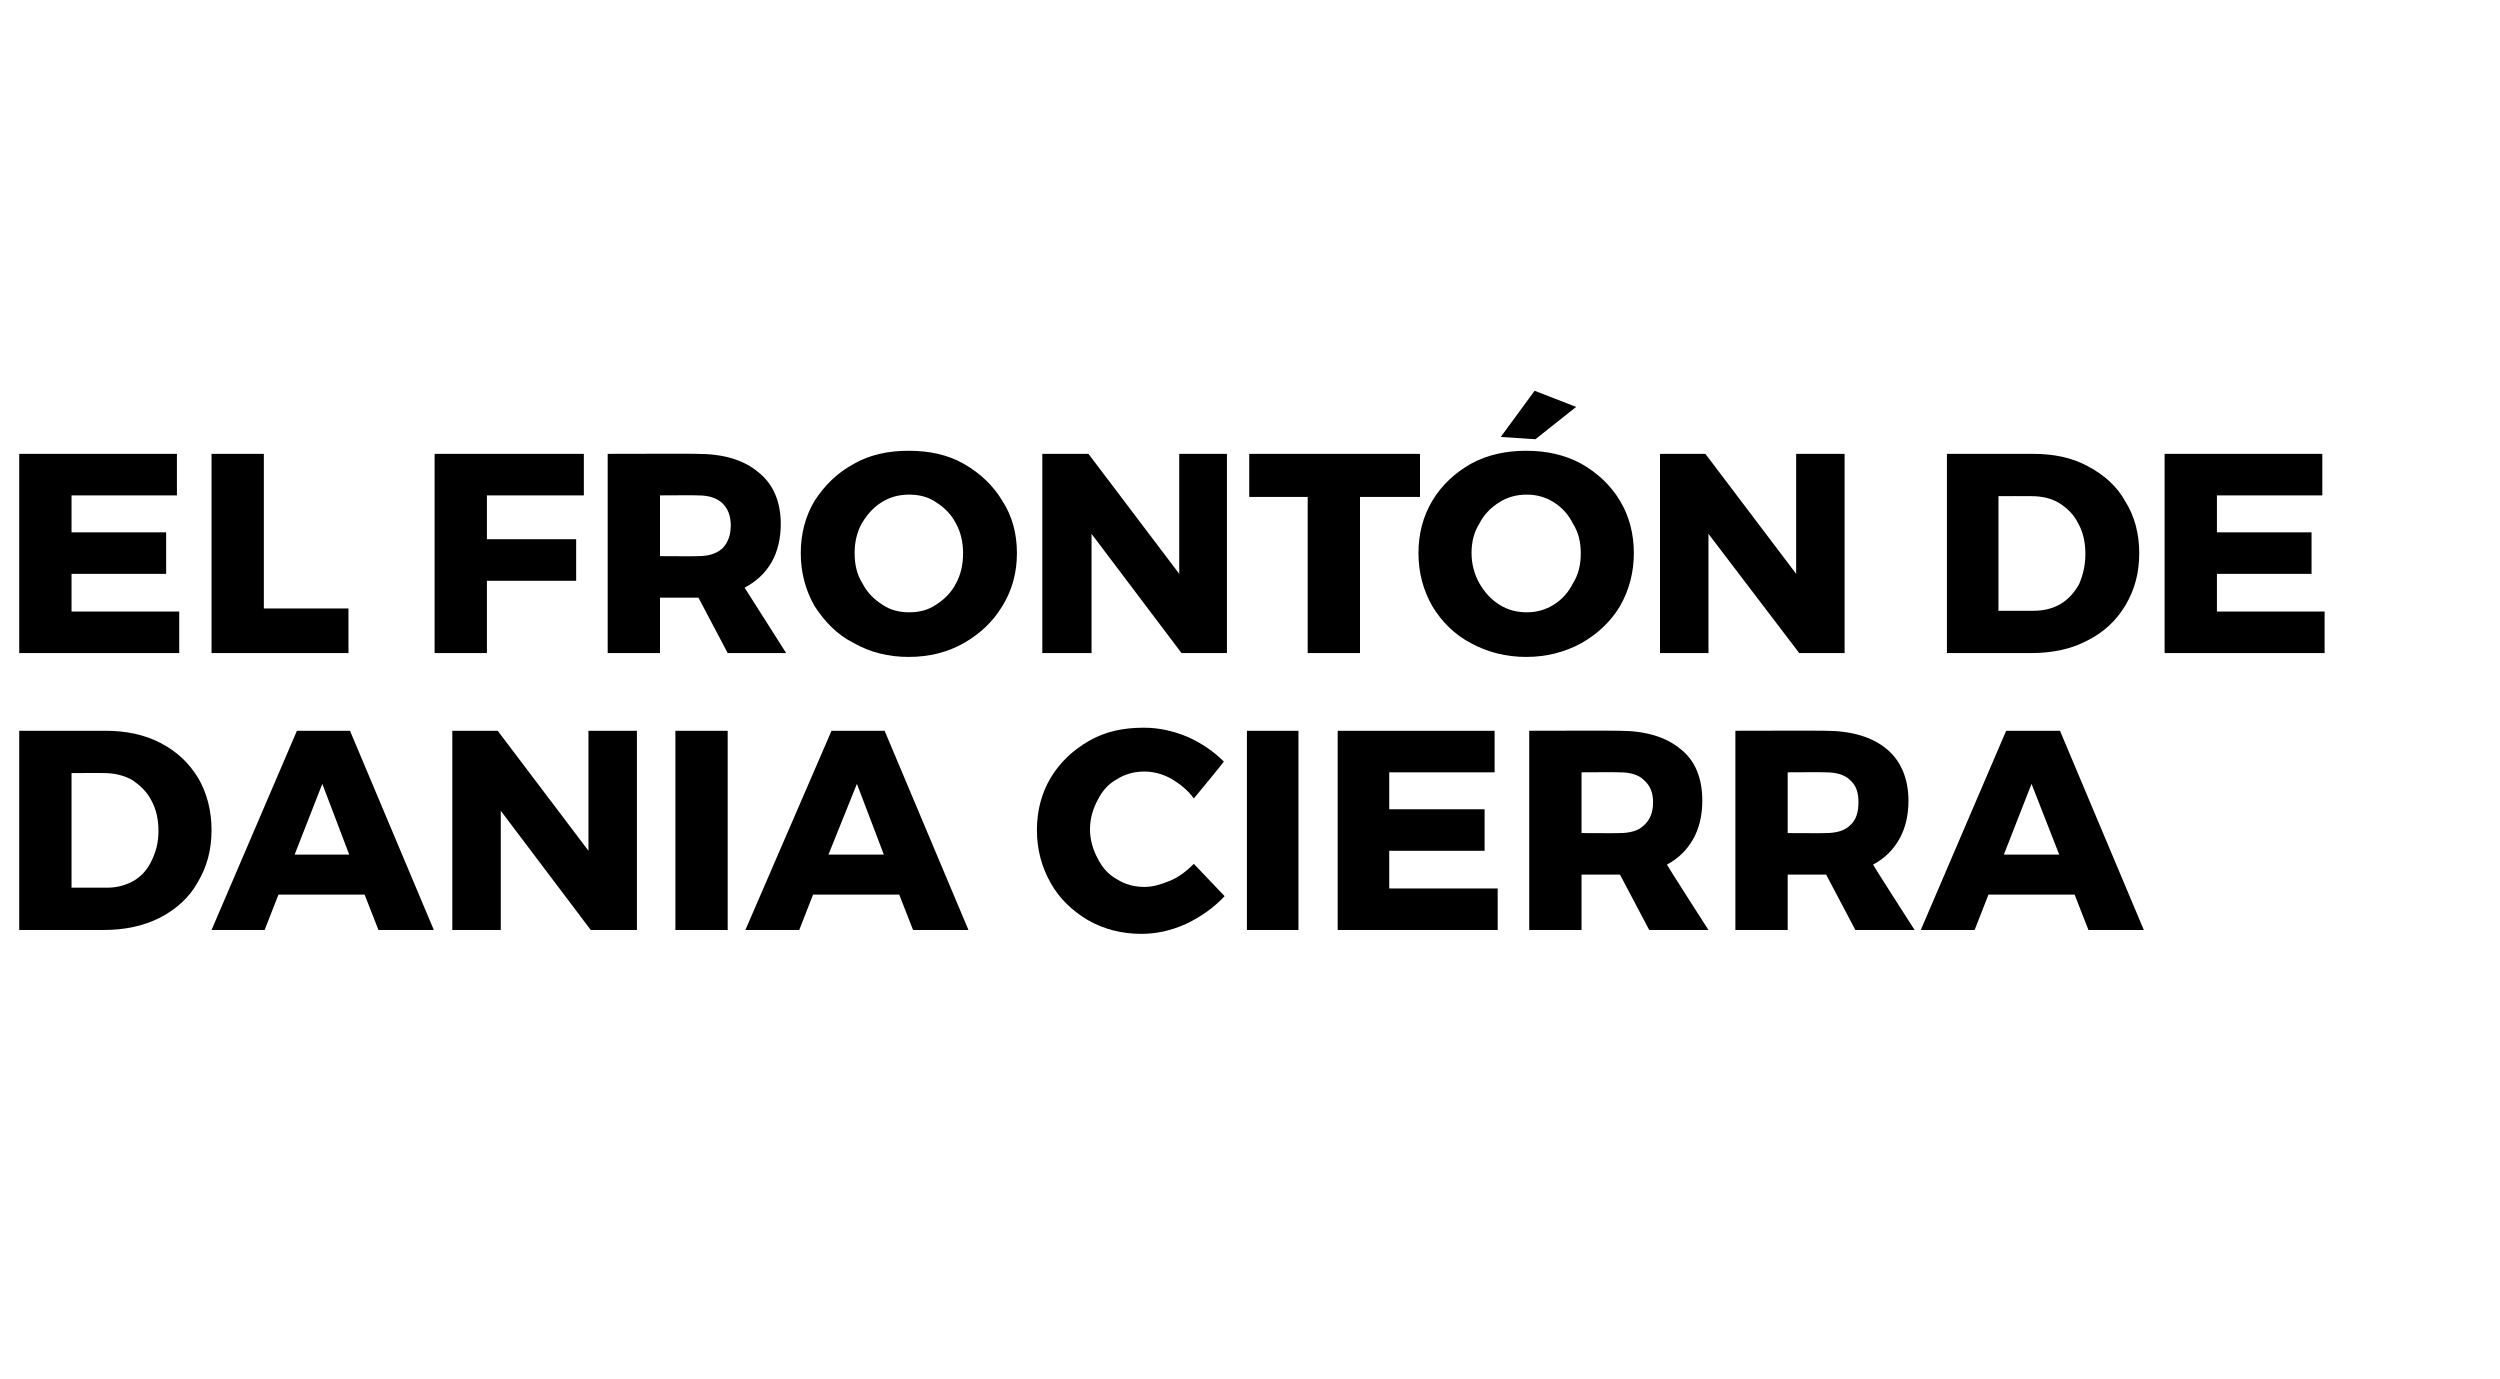
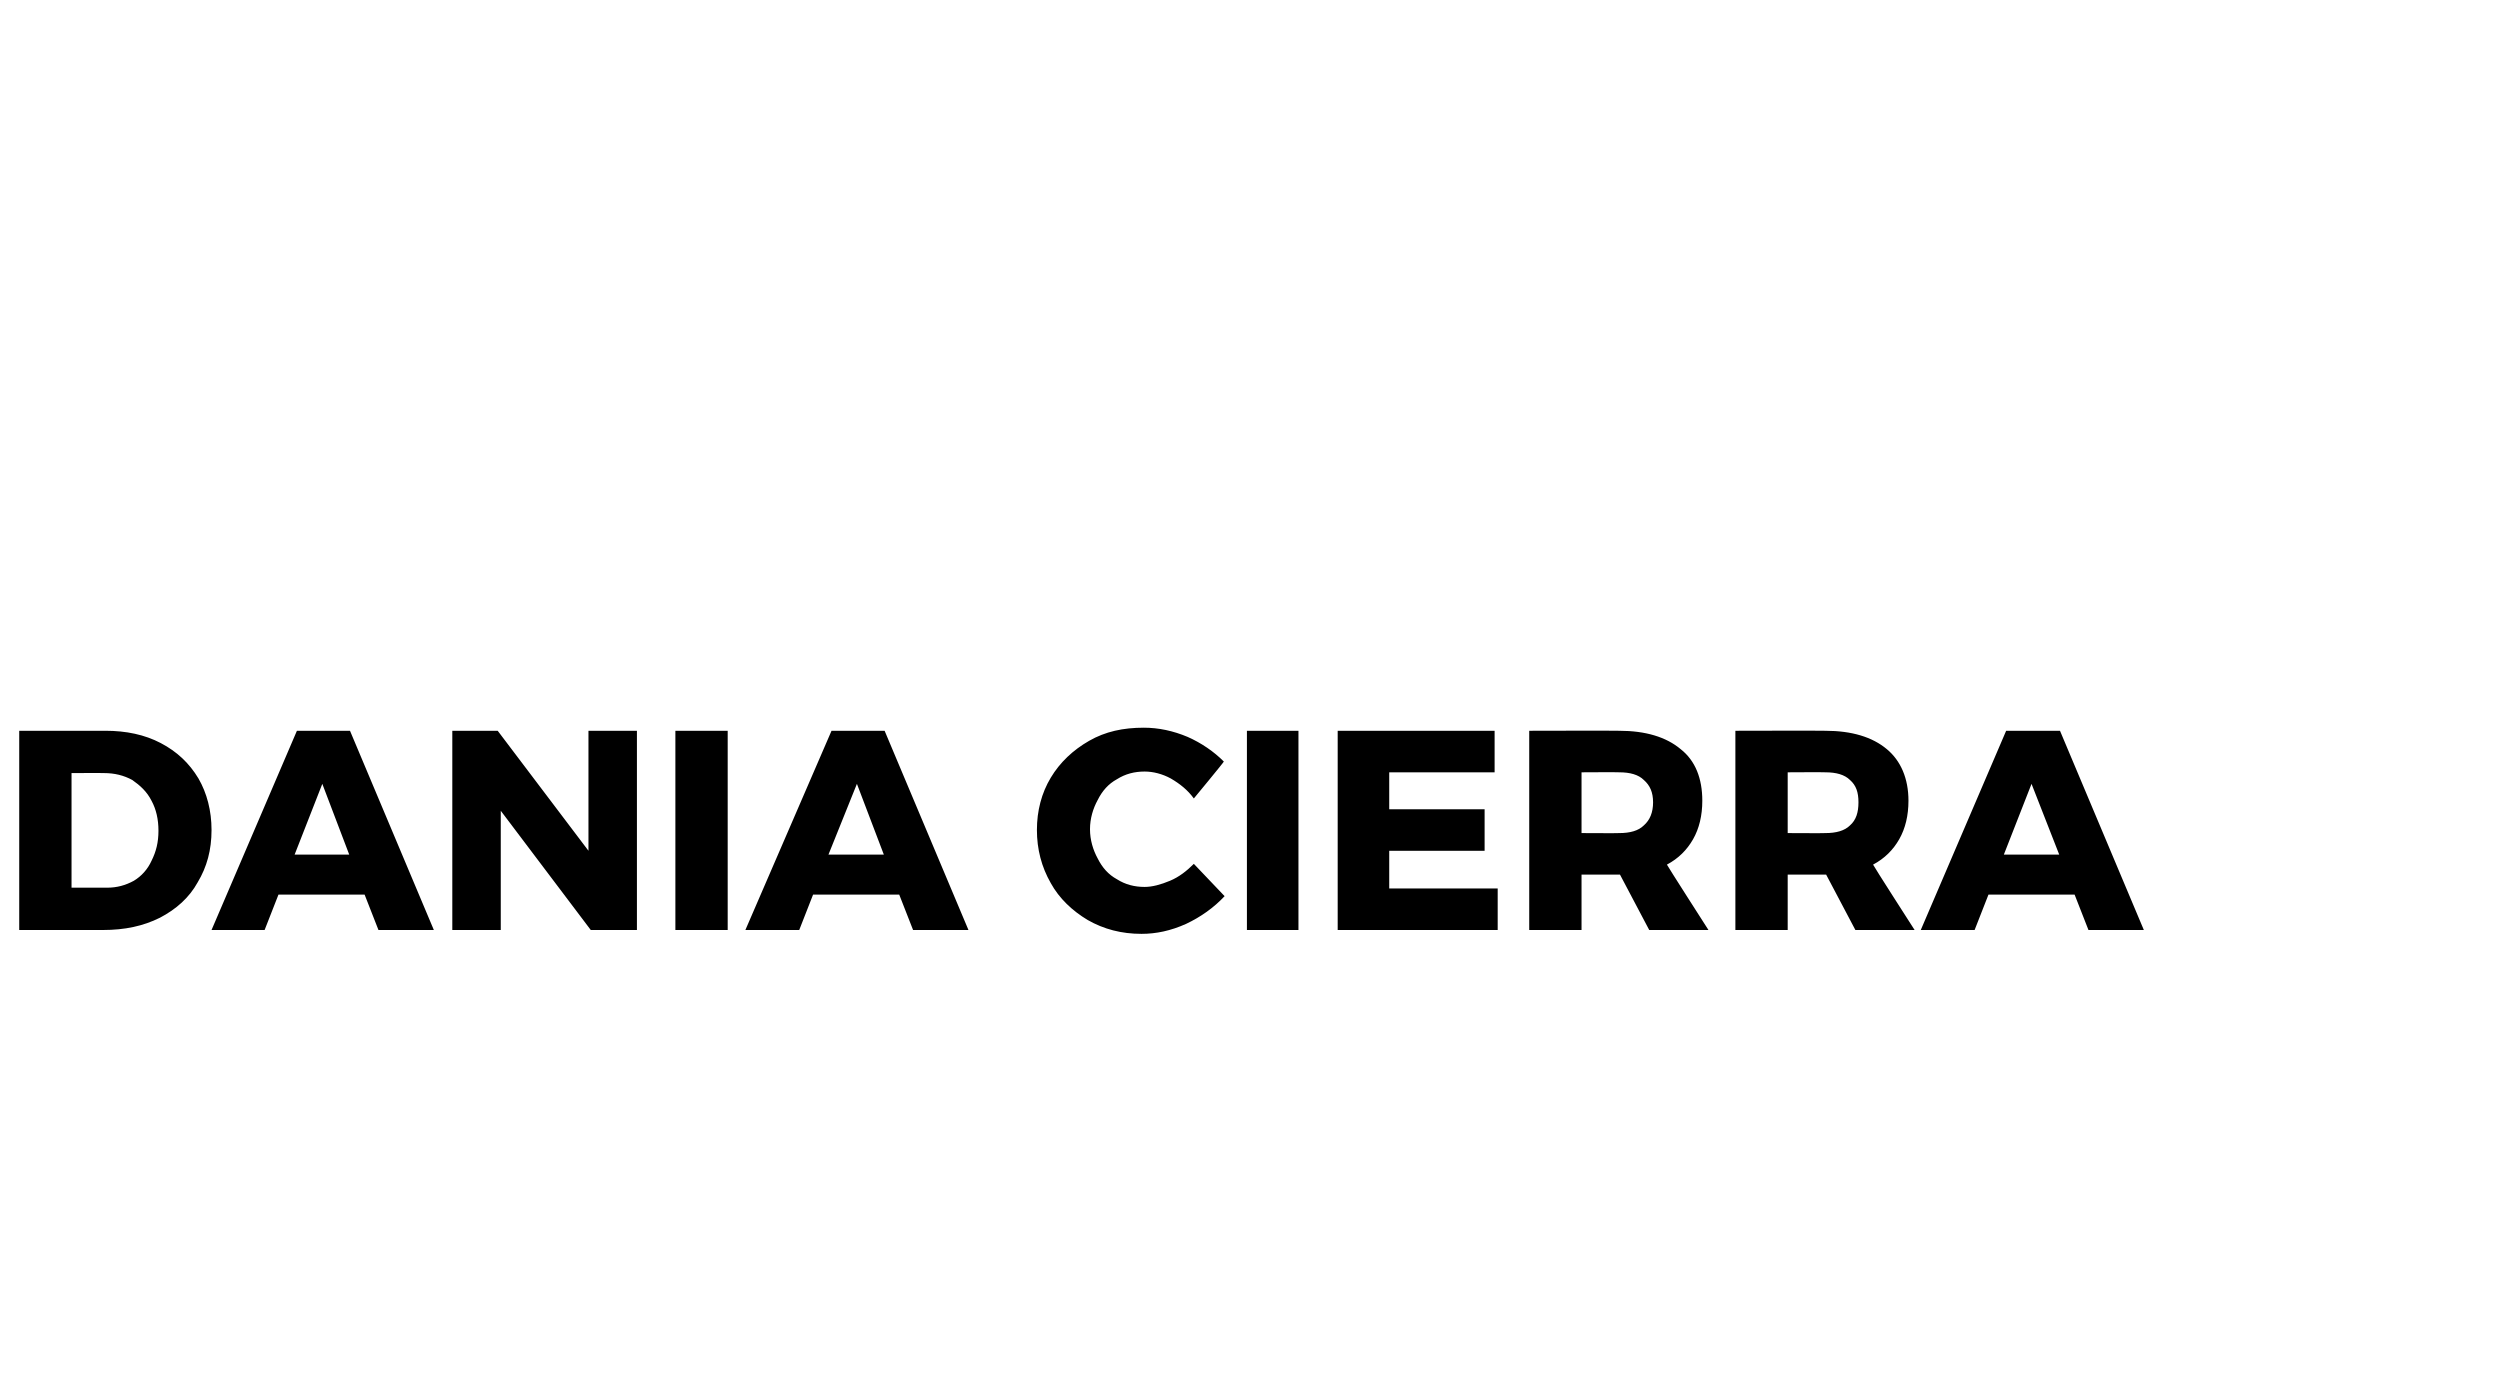
<svg xmlns="http://www.w3.org/2000/svg" version="1.1" width="325px" height="179.3px" viewBox="0 -1 325 179.3" style="top:-1px">
  <desc>El frontón de Dania cierra</desc>
  <defs />
  <g id="Polygon50959">
    <path d="m13.7 94c2.7 0 5.1.5 7.2 1.6c2.1 1.1 3.7 2.6 4.9 4.6c1.1 1.9 1.7 4.2 1.7 6.7c0 2.6-.6 4.8-1.8 6.8c-1.1 2-2.8 3.5-4.9 4.6c-2.2 1.1-4.6 1.6-7.4 1.6c.03.01-10.9 0-10.9 0l0-25.9l11.2 0c0 0-.01-.03 0 0zm.2 20.4c1.3 0 2.4-.3 3.5-.9c1-.6 1.8-1.5 2.3-2.6c.6-1.2.9-2.4.9-3.9c0-1.5-.3-2.8-.9-3.9c-.6-1.2-1.5-2-2.5-2.7c-1.1-.6-2.3-.9-3.7-.9c.04-.02-4.2 0-4.2 0l0 14.9l4.6 0c0 0-.02.03 0 0zm35.3 5.5l-1.8-4.6l-11.2 0l-1.8 4.6l-6.9 0l11.1-25.9l6.9 0l10.9 25.9l-7.2 0zm-10.9-9.8l7.1 0l-3.5-9.2l-3.6 9.2zm38.2-16.1l6.3 0l0 25.9l-6 0l-11.7-15.5l0 15.5l-6.3 0l0-25.9l5.9 0l11.8 15.6l0-15.6zm11.3 0l6.8 0l0 25.9l-6.8 0l0-25.9zm30.9 25.9l-1.8-4.6l-11.2 0l-1.8 4.6l-7 0l11.2-25.9l6.9 0l10.9 25.9l-7.2 0zm-11-9.8l7.2 0l-3.5-9.2l-3.7 9.2zm47.5-7.3c-.8-1.1-1.8-1.9-3-2.6c-1.1-.6-2.3-.9-3.4-.9c-1.3 0-2.5.3-3.6 1c-1.1.6-1.9 1.5-2.5 2.7c-.6 1.1-1 2.4-1 3.8c0 1.4.4 2.7 1 3.8c.6 1.2 1.4 2.1 2.5 2.7c1.1.7 2.3 1 3.6 1c1 0 2.1-.3 3.3-.8c1.2-.5 2.2-1.3 3.1-2.2c0 0 4 4.2 4 4.2c-1.4 1.5-3.1 2.7-5 3.6c-2 .9-3.9 1.3-5.8 1.3c-2.6 0-4.9-.6-7-1.8c-2-1.2-3.7-2.8-4.8-4.8c-1.2-2.1-1.8-4.4-1.8-6.9c0-2.5.6-4.8 1.8-6.8c1.2-2 2.9-3.6 5-4.8c2.1-1.2 4.4-1.7 7.1-1.7c1.9 0 3.8.4 5.7 1.2c1.8.8 3.4 1.9 4.7 3.2c.04.04-3.9 4.8-3.9 4.8c0 0 .01-.02 0 0zm6.9-8.8l6.7 0l0 25.9l-6.7 0l0-25.9zm11.8 0l20.4 0l0 5.4l-13.7 0l0 4.8l12.4 0l0 5.4l-12.4 0l0 4.9l14.1 0l0 5.4l-20.8 0l0-25.9zm40.5 25.9l-3.8-7.2l-.1 0l-4.9 0l0 7.2l-6.8 0l0-25.9c0 0 11.69-.03 11.7 0c3.4 0 6.1.8 8 2.4c1.9 1.5 2.8 3.8 2.8 6.7c0 1.9-.4 3.6-1.2 5c-.8 1.4-1.9 2.5-3.4 3.3c-.03.03 5.4 8.5 5.4 8.5l-7.7 0zm-8.8-12.6c0 0 4.93.03 4.9 0c1.4 0 2.5-.3 3.2-1c.8-.7 1.2-1.7 1.2-3c0-1.3-.4-2.2-1.2-2.9c-.7-.7-1.8-1-3.2-1c.03-.03-4.9 0-4.9 0l0 7.9zm35.6 12.6l-3.8-7.2l-.1 0l-4.9 0l0 7.2l-6.8 0l0-25.9c0 0 11.68-.03 11.7 0c3.4 0 6.1.8 8 2.4c1.8 1.5 2.8 3.8 2.8 6.7c0 1.9-.4 3.6-1.2 5c-.8 1.4-1.9 2.5-3.4 3.3c-.04.03 5.4 8.5 5.4 8.5l-7.7 0zm-8.8-12.6c0 0 4.91.03 4.9 0c1.4 0 2.5-.3 3.2-1c.8-.7 1.1-1.7 1.1-3c0-1.3-.3-2.2-1.1-2.9c-.7-.7-1.8-1-3.2-1c.01-.03-4.9 0-4.9 0l0 7.9zm39.1 12.6l-1.8-4.6l-11.2 0l-1.8 4.6l-7 0l11.1-25.9l7 0l10.9 25.9l-7.2 0zm-11-9.8l7.2 0l-3.6-9.2l-3.6 9.2z" stroke="none" fill="#000" />
  </g>
  <g id="Polygon50958">
-     <path d="m2.5 58l20.5 0l0 5.4l-13.7 0l0 4.8l12.3 0l0 5.4l-12.3 0l0 4.9l14 0l0 5.4l-20.8 0l0-25.9zm25 0l6.8 0l0 20.1l11 0l0 5.8l-17.8 0l0-25.9zm29 0l19.4 0l0 5.4l-12.6 0l0 5.7l11.6 0l0 5.4l-11.6 0l0 9.4l-6.8 0l0-25.9zm38.1 25.9l-3.8-7.2l-.2 0l-4.8 0l0 7.2l-6.8 0l0-25.9c0 0 11.65-.03 11.6 0c3.5 0 6.1.8 8 2.4c1.9 1.5 2.9 3.8 2.9 6.7c0 1.9-.4 3.6-1.2 5c-.8 1.4-2 2.5-3.5 3.3c.03.03 5.4 8.5 5.4 8.5l-7.6 0zm-8.8-12.6c0 0 4.89.03 4.9 0c1.4 0 2.4-.3 3.2-1c.7-.7 1.1-1.7 1.1-3c0-1.3-.4-2.2-1.1-2.9c-.8-.7-1.8-1-3.2-1c-.01-.03-4.9 0-4.9 0l0 7.9zm32.3-13.7c2.7 0 5.1.5 7.2 1.7c2.1 1.2 3.8 2.8 5 4.8c1.3 2 1.9 4.3 1.9 6.8c0 2.5-.6 4.8-1.9 6.9c-1.2 2-2.9 3.6-5 4.8c-2.1 1.2-4.5 1.8-7.2 1.8c-2.6 0-5-.6-7.1-1.8c-2.2-1.1-3.8-2.8-5.1-4.8c-1.2-2.1-1.8-4.4-1.8-6.9c0-2.5.6-4.8 1.8-6.8c1.3-2 2.9-3.6 5.1-4.8c2.1-1.2 4.5-1.7 7.1-1.7c0 0 0 0 0 0zm.1 5.7c-1.3 0-2.5.3-3.6 1c-1.1.7-1.9 1.6-2.6 2.8c-.6 1.1-.9 2.4-.9 3.8c0 1.5.3 2.8 1 3.9c.6 1.2 1.5 2.1 2.6 2.8c1 .7 2.2 1 3.5 1c1.3 0 2.5-.3 3.5-1c1.1-.7 2-1.6 2.6-2.8c.6-1.1.9-2.4.9-3.9c0-1.4-.3-2.7-.9-3.8c-.6-1.2-1.5-2.1-2.6-2.8c-1-.7-2.2-1-3.5-1c0 0 0 0 0 0zm35.1-5.3l6.2 0l0 25.9l-5.9 0l-11.7-15.5l0 15.5l-6.4 0l0-25.9l6 0l11.8 15.6l0-15.6zm9.1 0l22.2 0l0 5.6l-7.8 0l0 20.3l-6.8 0l0-20.3l-7.6 0l0-5.6zm36-.4c2.6 0 5 .5 7.2 1.7c2.1 1.2 3.8 2.8 5 4.8c1.2 2 1.8 4.3 1.8 6.8c0 2.5-.6 4.8-1.8 6.9c-1.2 2-2.9 3.6-5 4.8c-2.2 1.2-4.6 1.8-7.2 1.8c-2.6 0-5-.6-7.2-1.8c-2.1-1.1-3.8-2.8-5-4.8c-1.2-2.1-1.8-4.4-1.8-6.9c0-2.5.6-4.8 1.8-6.8c1.2-2 2.9-3.6 5-4.8c2.2-1.2 4.6-1.7 7.2-1.7c0 0 0 0 0 0zm.1 5.7c-1.3 0-2.5.3-3.6 1c-1.1.7-2 1.6-2.6 2.8c-.7 1.1-1 2.4-1 3.8c0 1.5.4 2.8 1 3.9c.7 1.2 1.5 2.1 2.6 2.8c1.1.7 2.3 1 3.6 1c1.2 0 2.4-.3 3.5-1c1.1-.7 1.9-1.6 2.5-2.8c.7-1.1 1-2.4 1-3.9c0-1.4-.3-2.7-1-3.8c-.6-1.2-1.4-2.1-2.5-2.8c-1.1-.7-2.3-1-3.5-1c0 0 0 0 0 0zm1-13.5l5.4 2.1l-5.3 4.2l-4.5-.3l4.4-6zm34 8.2l6.3 0l0 25.9l-5.9 0l-11.8-15.5l0 15.5l-6.3 0l0-25.9l5.9 0l11.8 15.6l0-15.6zm30.8 0c2.7 0 5.1.5 7.1 1.6c2.1 1.1 3.8 2.6 4.9 4.6c1.2 1.9 1.8 4.2 1.8 6.7c0 2.6-.6 4.8-1.8 6.8c-1.2 2-2.8 3.5-5 4.6c-2.1 1.1-4.5 1.6-7.3 1.6c-.01.01-10.9 0-10.9 0l0-25.9l11.2 0c0 0-.05-.03 0 0zm.1 20.4c1.3 0 2.5-.3 3.5-.9c1-.6 1.8-1.5 2.4-2.6c.5-1.2.8-2.4.8-3.9c0-1.5-.3-2.8-.9-3.9c-.6-1.2-1.4-2-2.5-2.7c-1-.6-2.2-.9-3.6-.9c0-.02-4.3 0-4.3 0l0 14.9l4.6 0c0 0 .04.03 0 0zm17-20.4l20.5 0l0 5.4l-13.7 0l0 4.8l12.3 0l0 5.4l-12.3 0l0 4.9l14 0l0 5.4l-20.8 0l0-25.9z" stroke="none" fill="#000" />
-   </g>
+     </g>
</svg>